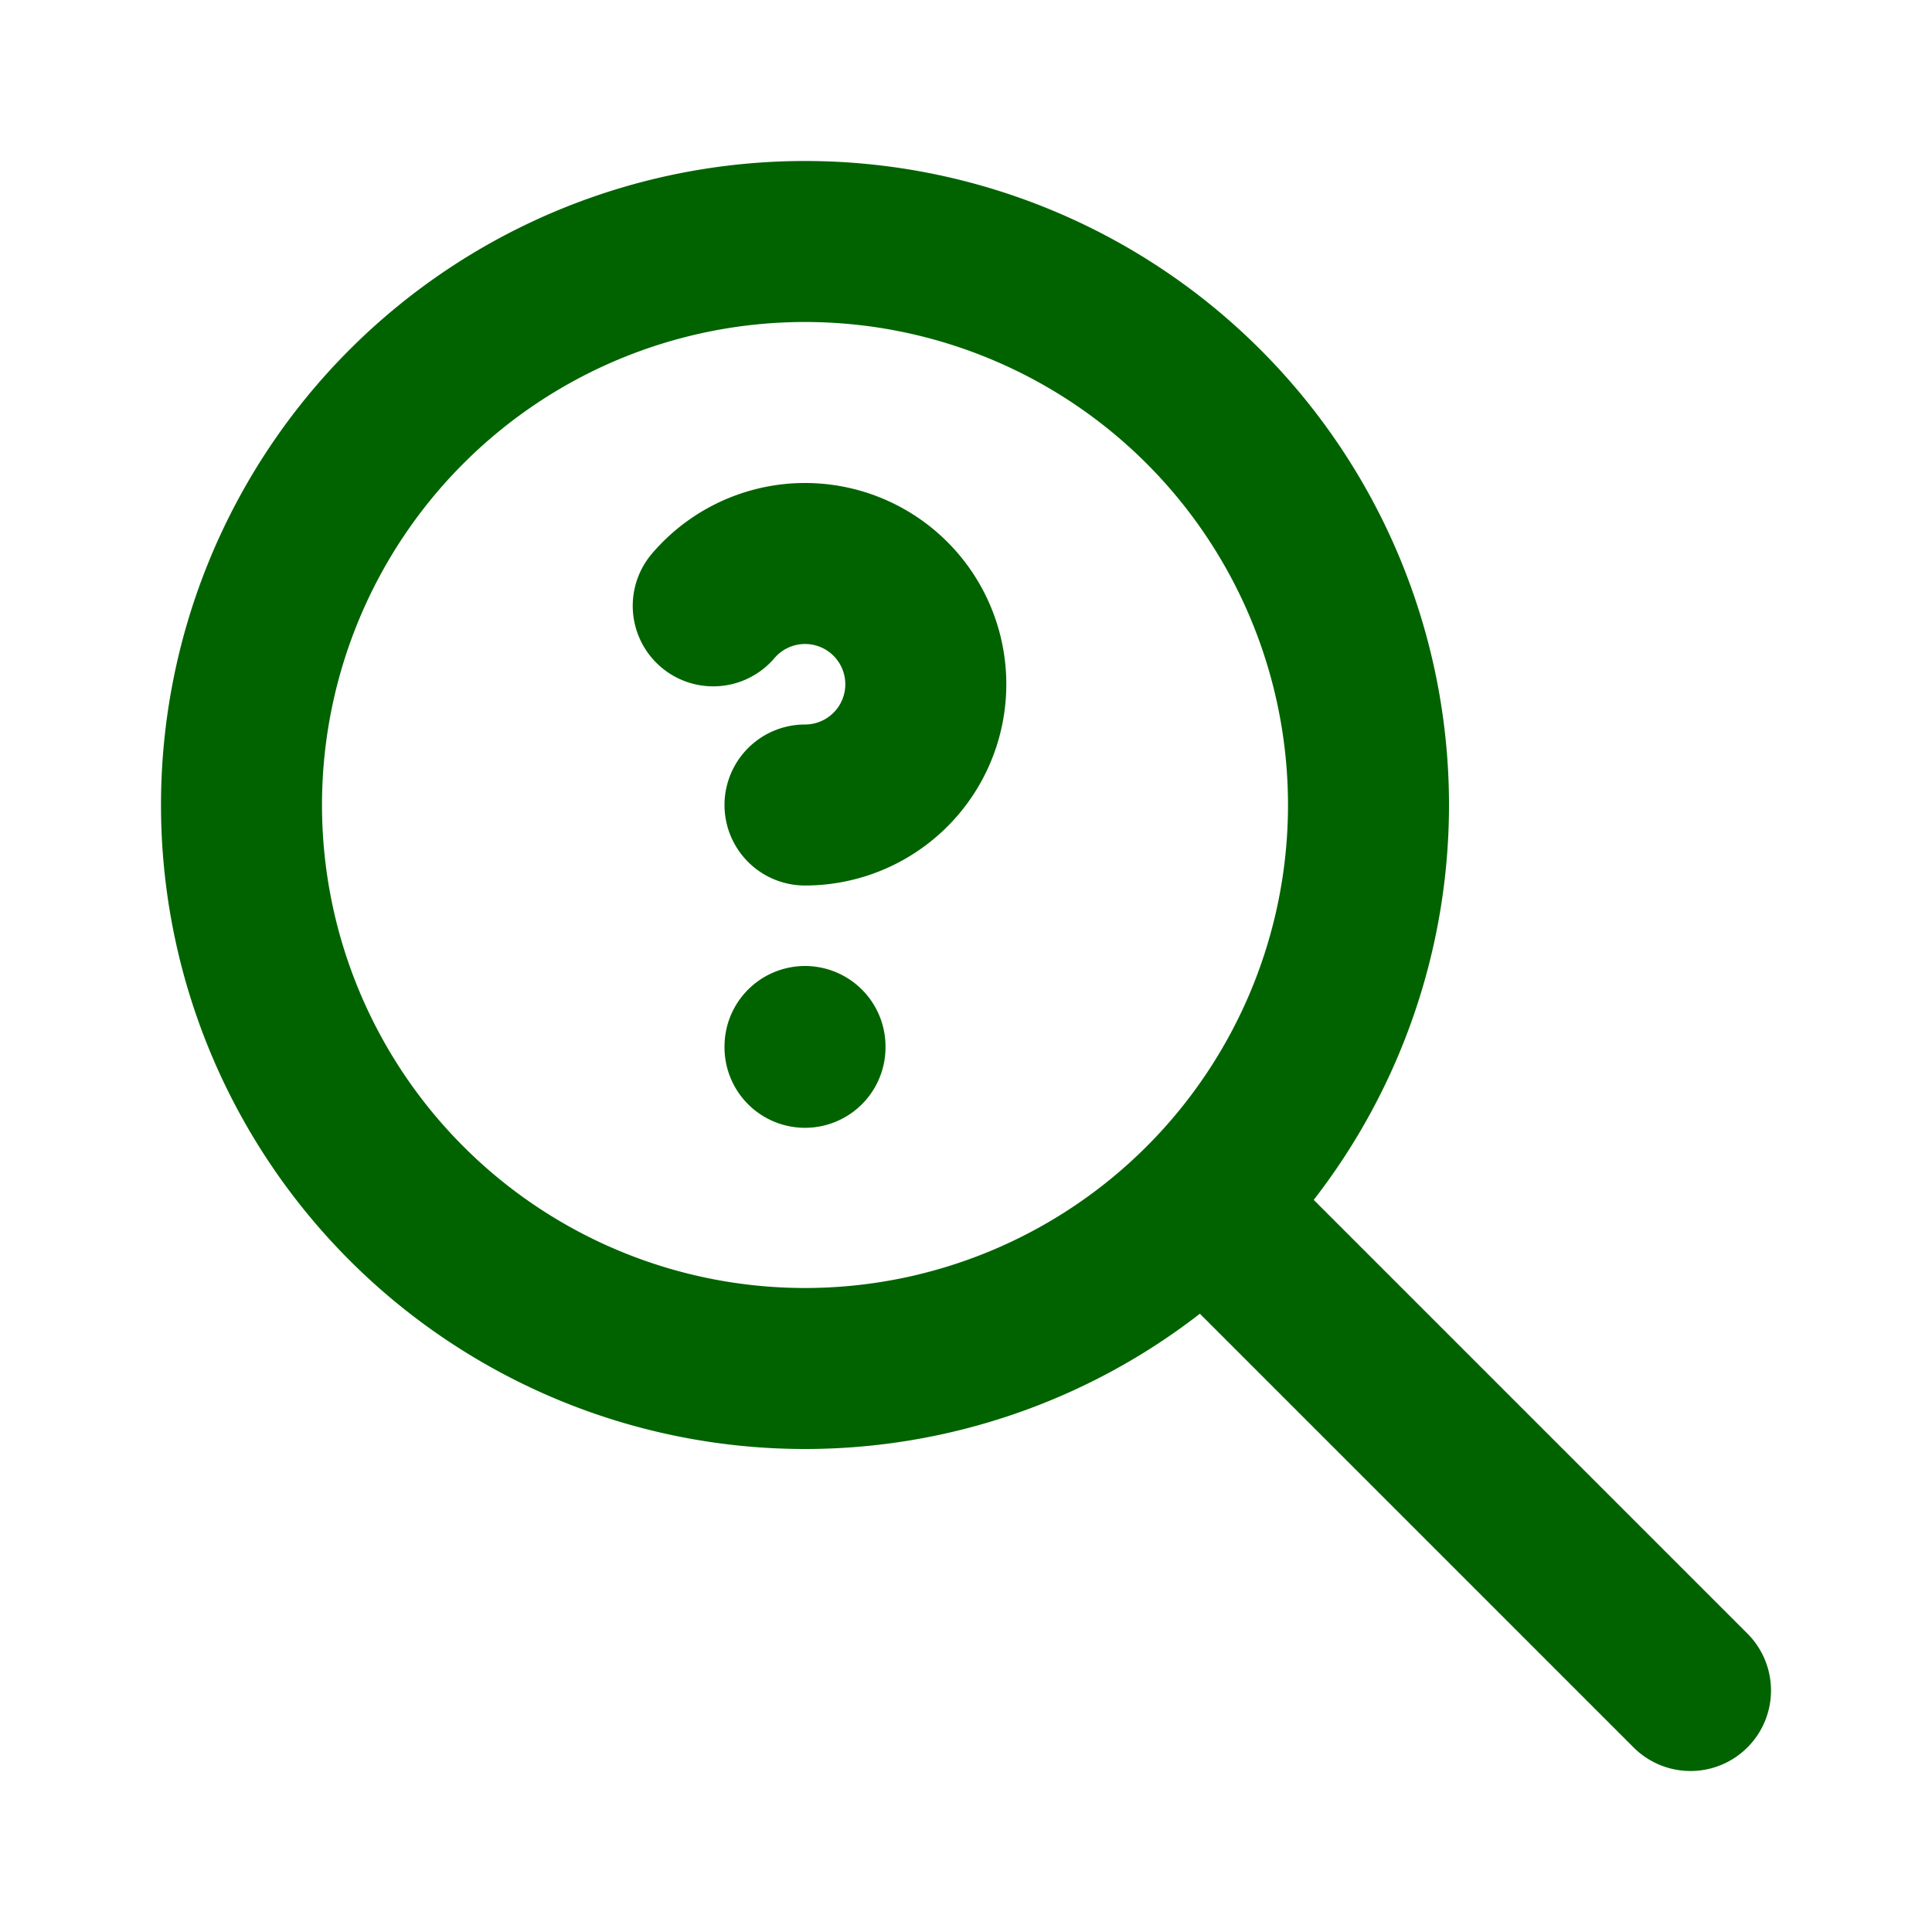
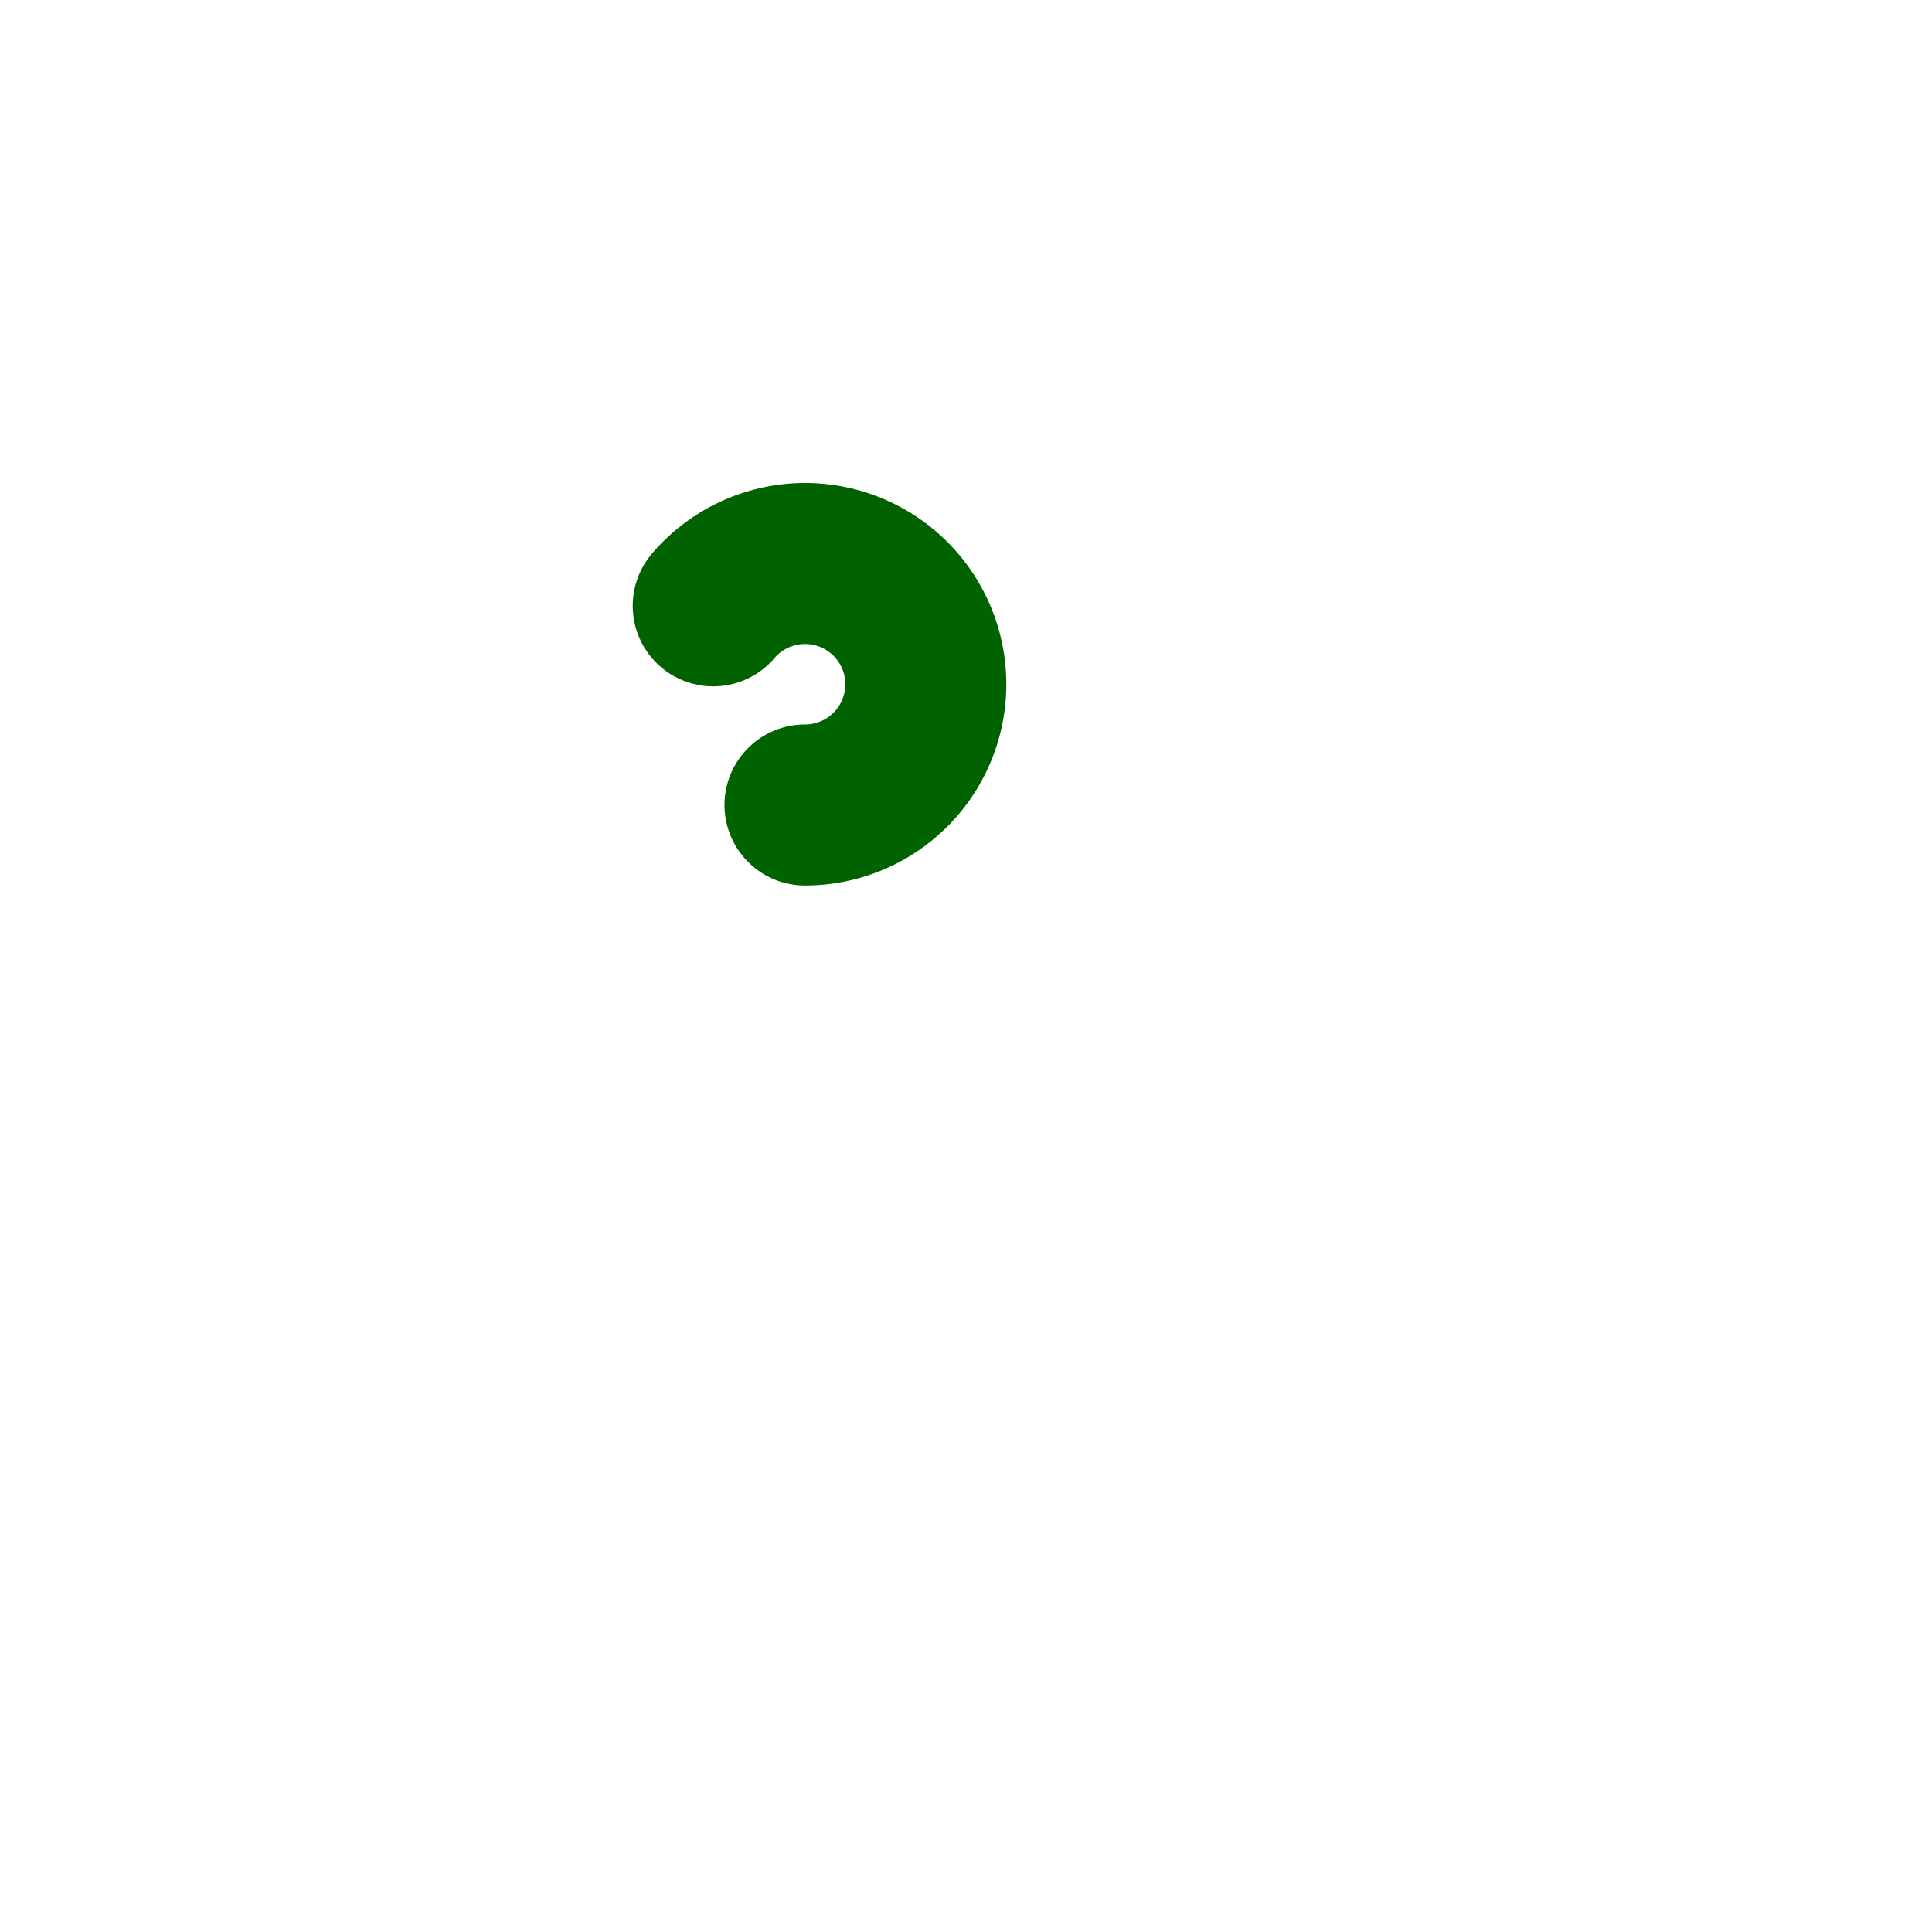
<svg xmlns="http://www.w3.org/2000/svg" width="24" height="24" viewBox="0 0 24 24">
  <g fill="none" stroke="#016300" stroke-linecap="round" stroke-linejoin="round" stroke-width="2">
-     <path d="M3 10a7 7 0 1 0 14 0a7 7 0 1 0-14 0m18 11l-6-6m-5-2v.01" />
    <path d="M10 10a1.5 1.5 0 1 0-1.14-2.474" />
  </g>
</svg>